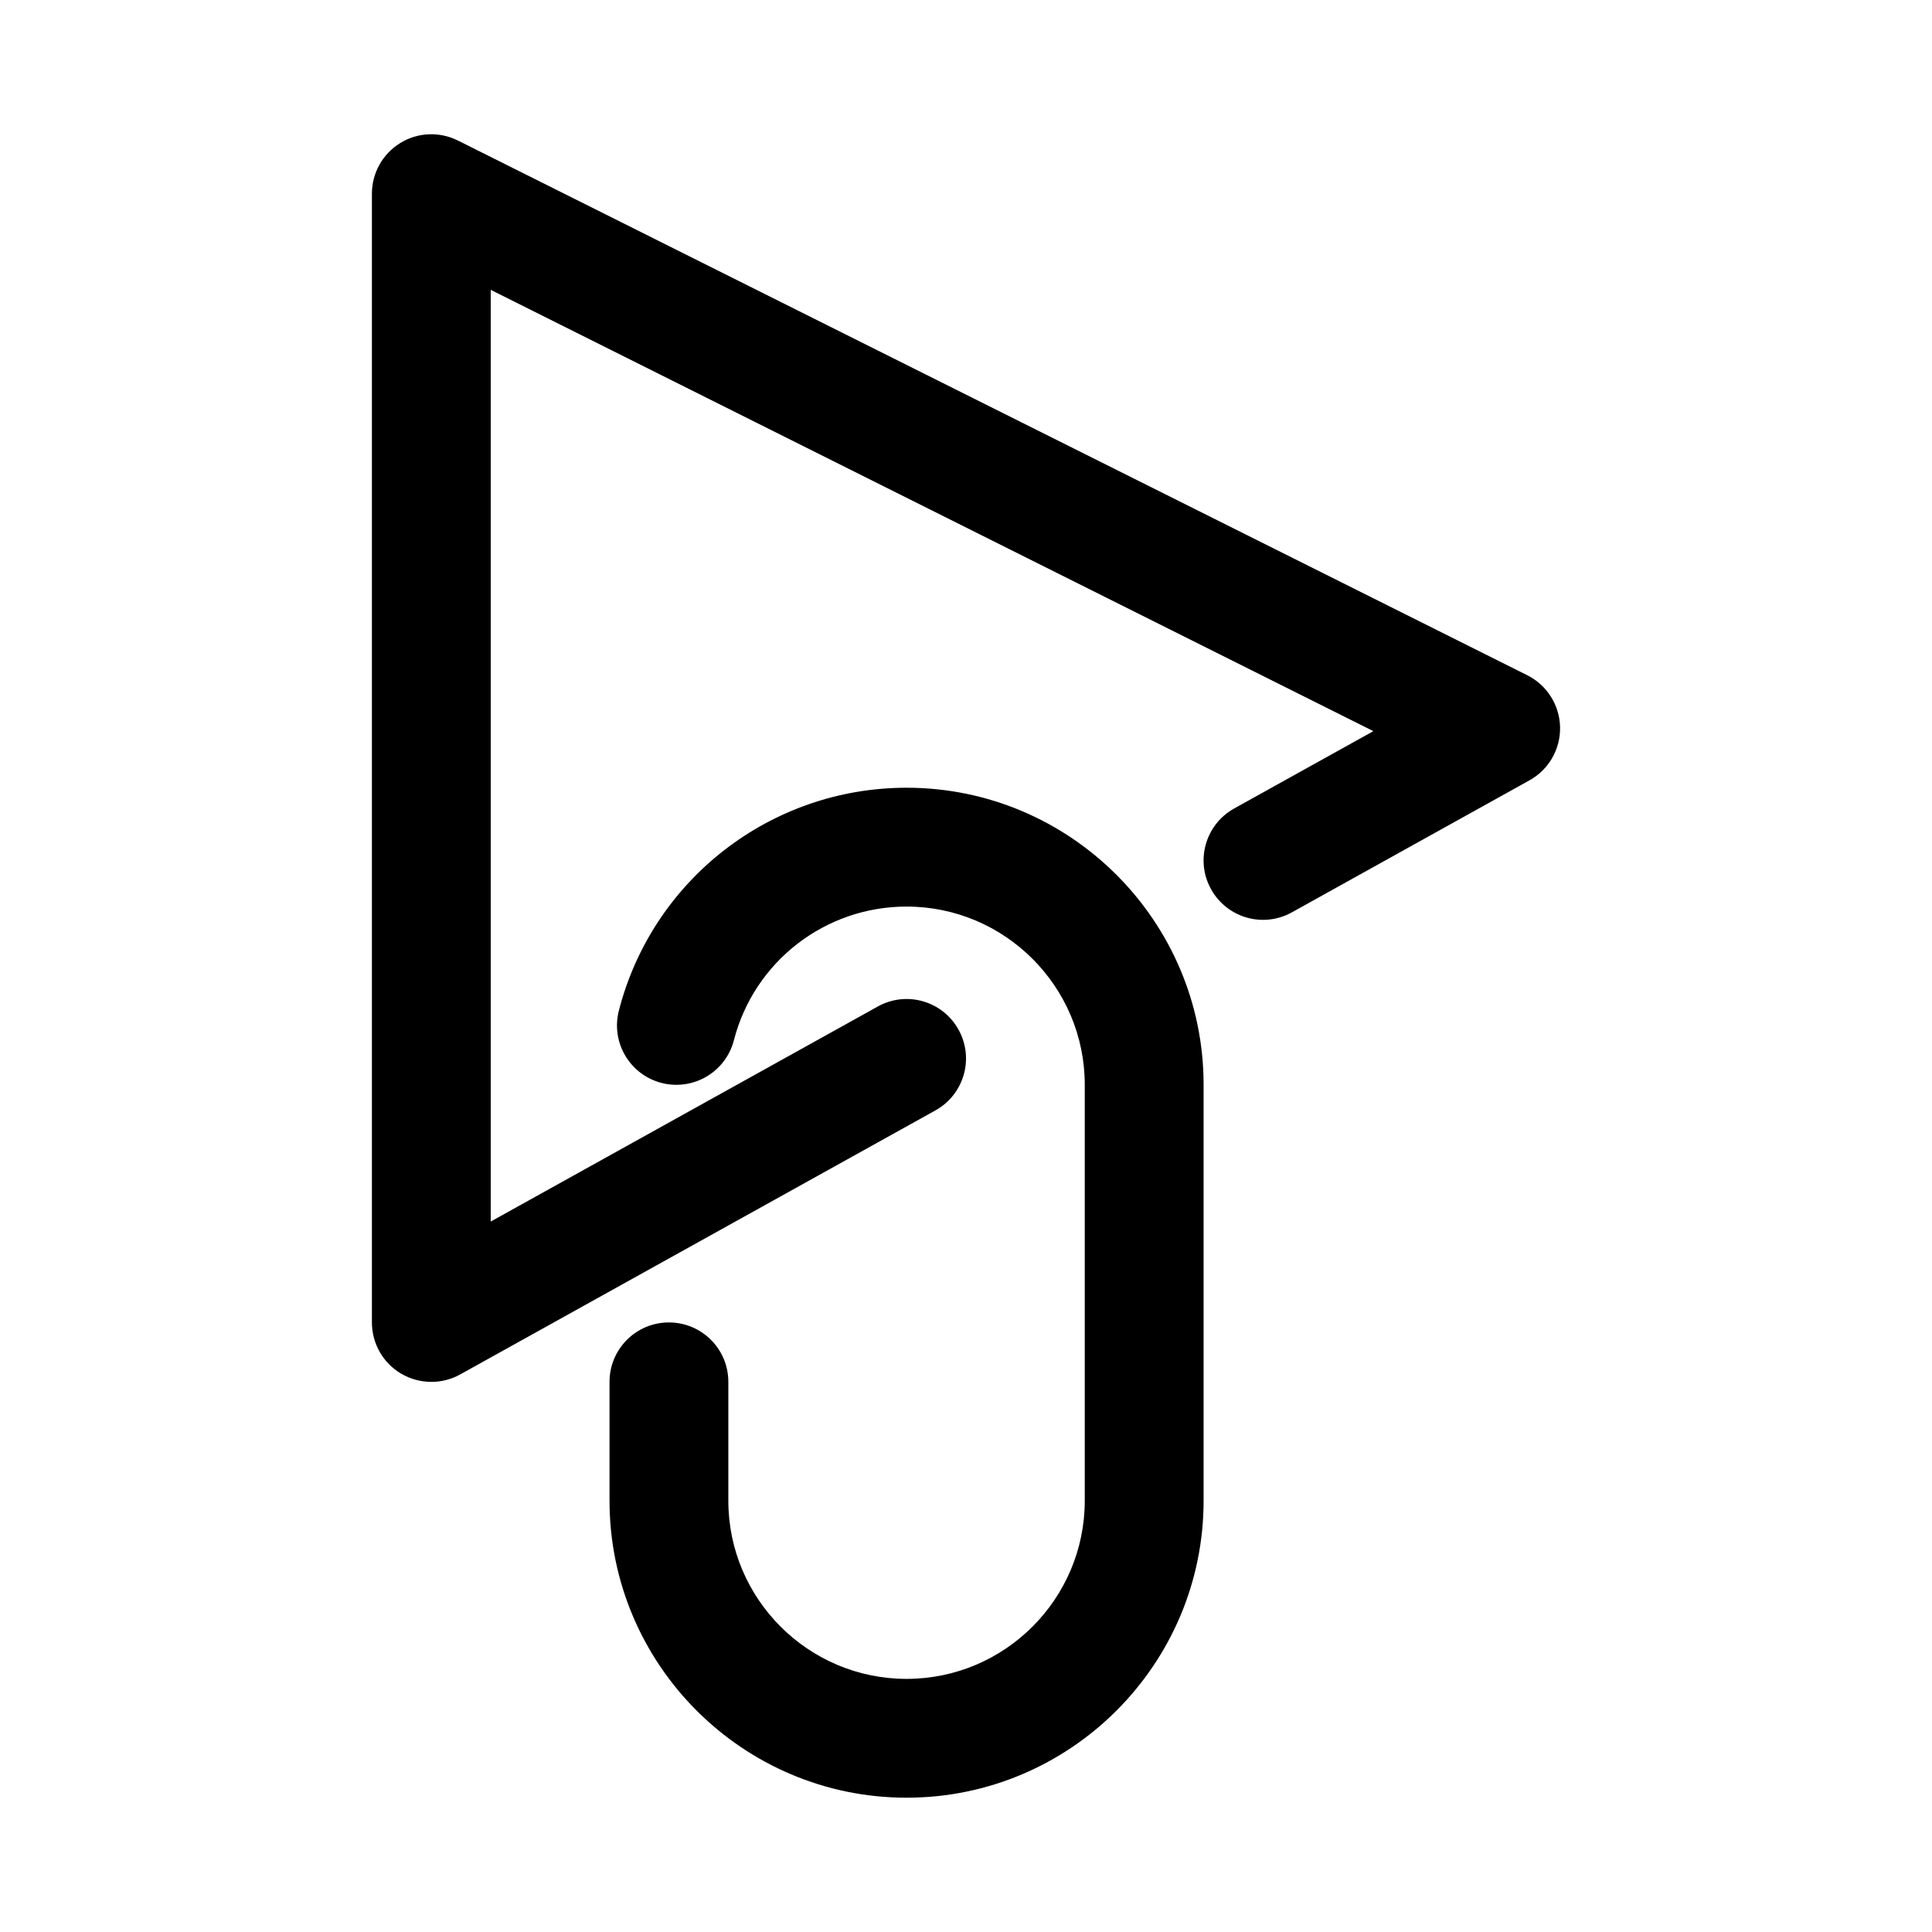
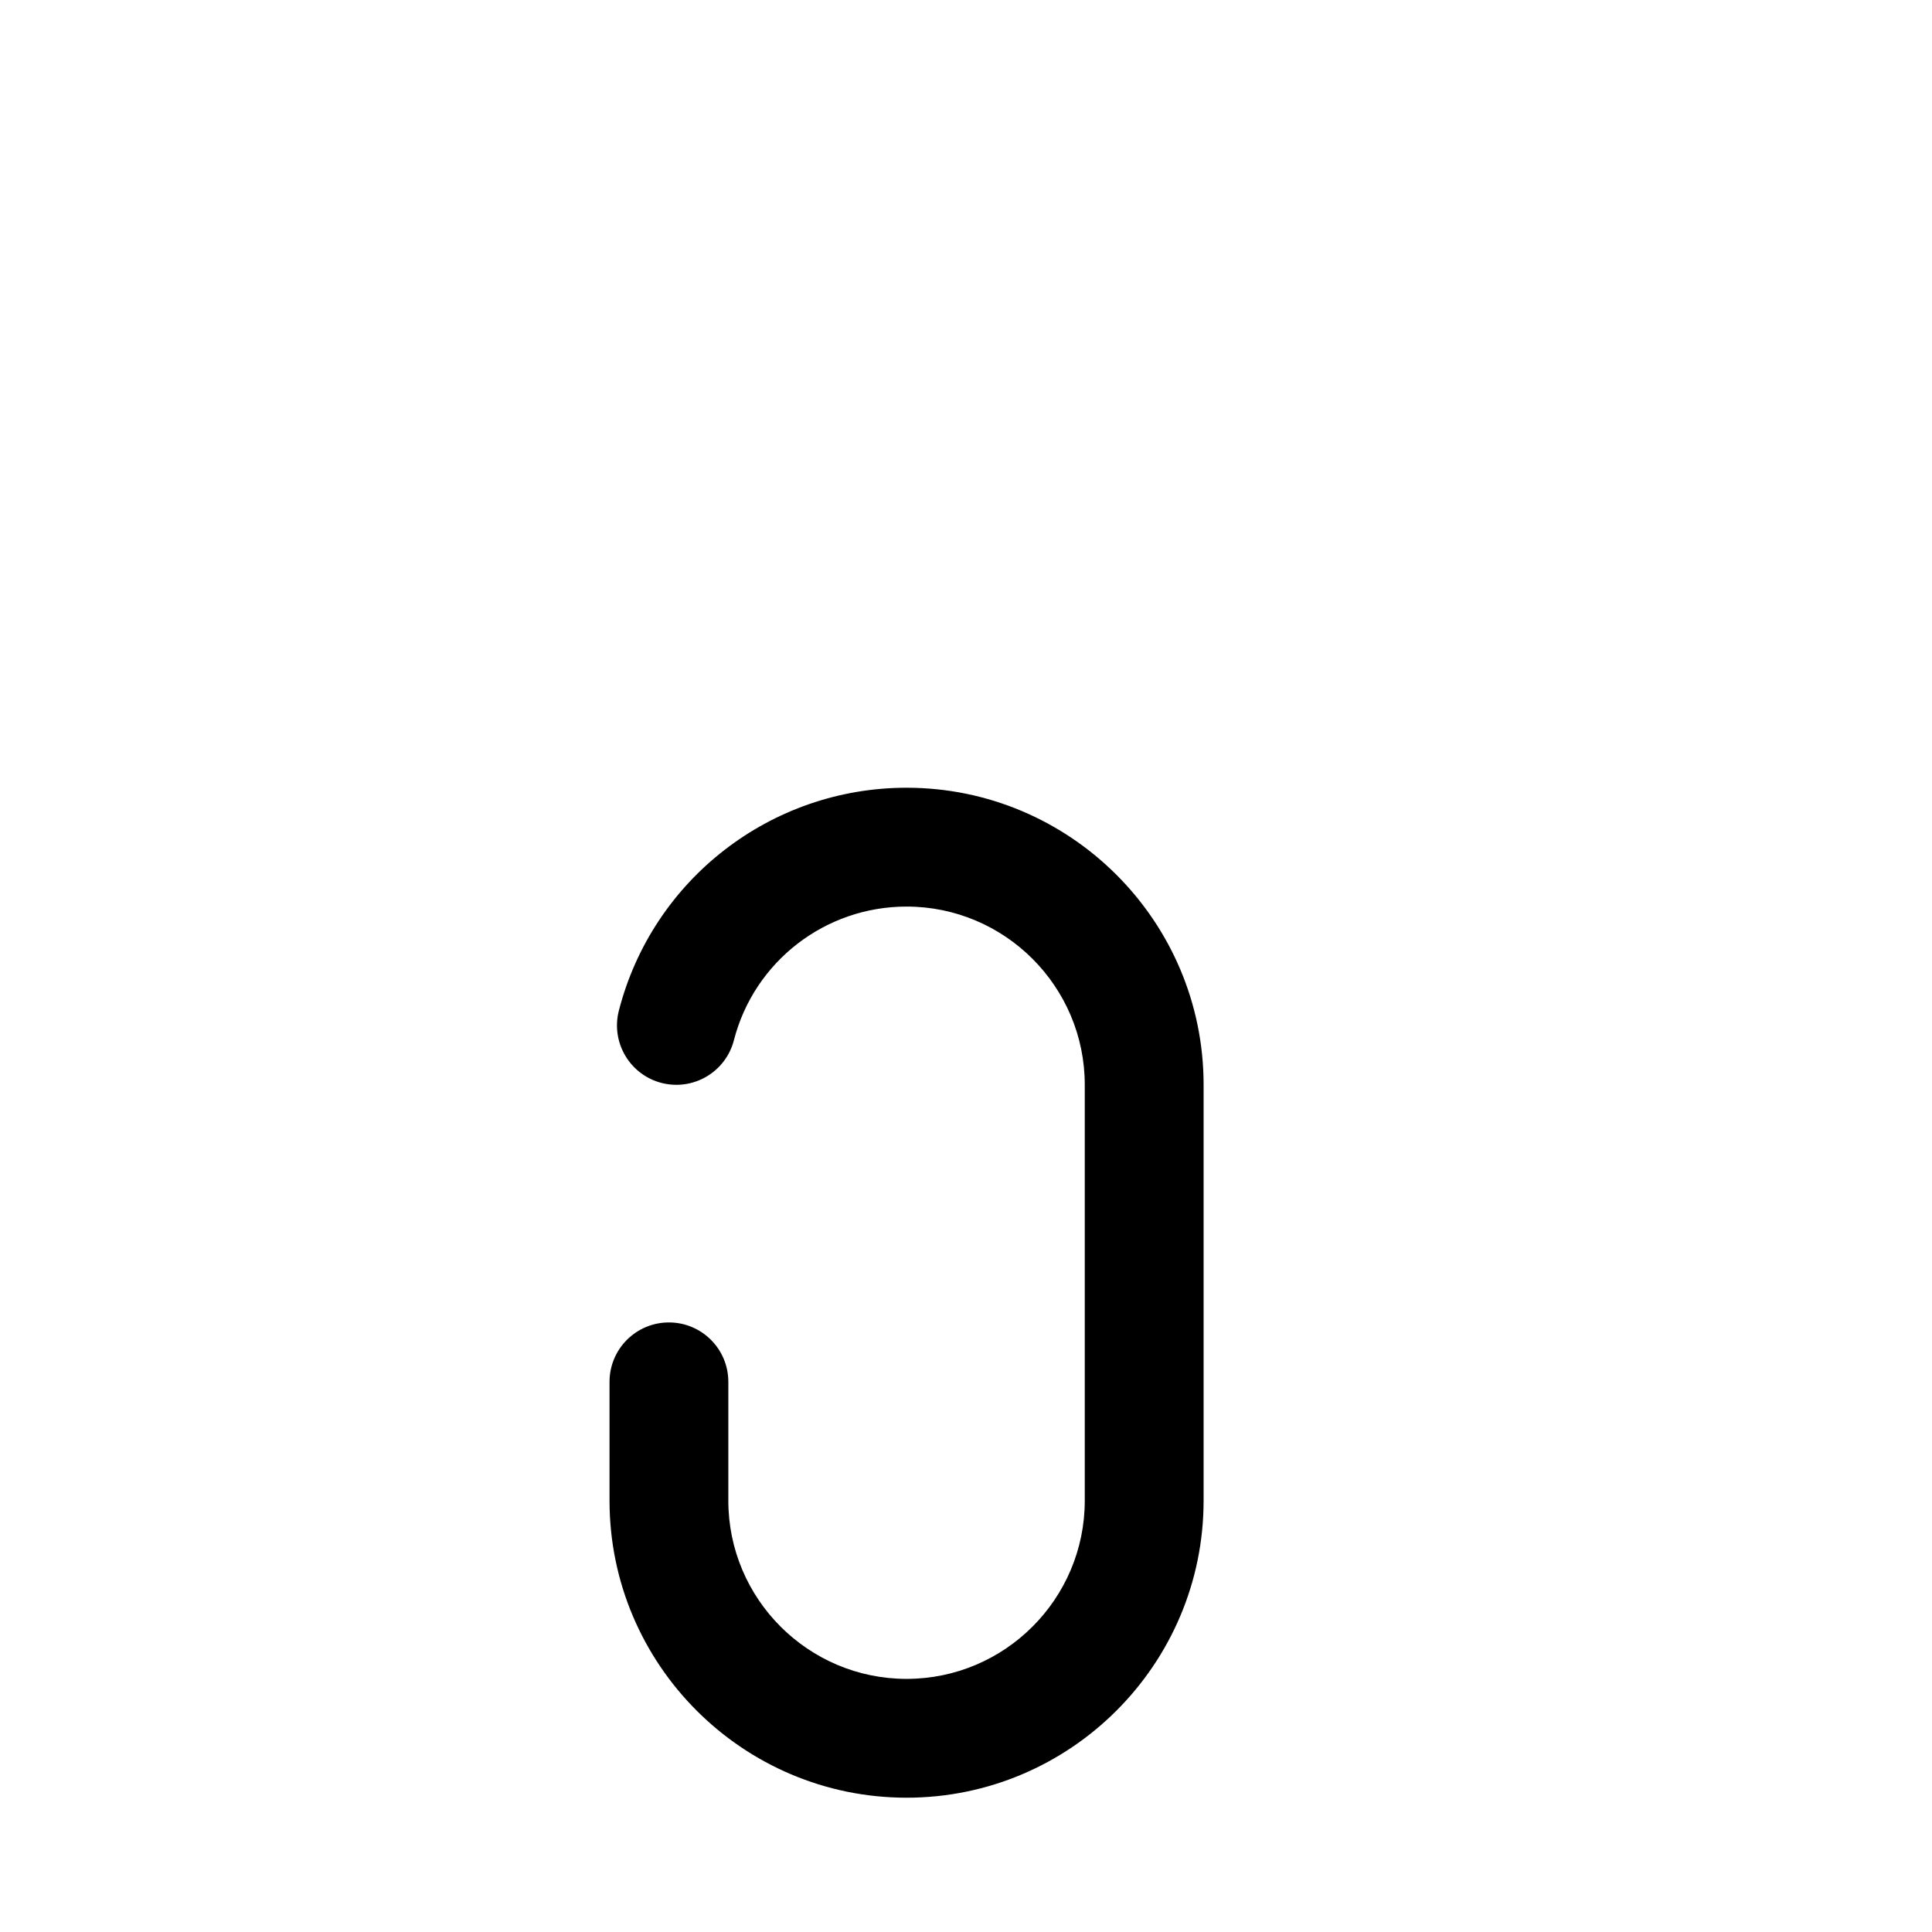
<svg xmlns="http://www.w3.org/2000/svg" fill="#000000" width="800px" height="800px" version="1.1" viewBox="144 144 512 512">
  <g>
    <path d="m384.25 620.41c-43.402 0-78.719-35.316-78.719-78.719v-31.488c0-8.703 7.051-15.742 15.742-15.742 8.695 0 15.742 7.043 15.742 15.742v31.488c0 26.047 21.188 47.23 47.23 47.23 26.047 0 47.23-21.188 47.23-47.23v-110.21c0-26.047-21.188-47.23-47.23-47.23-21.562 0-40.375 14.559-45.75 35.41-2.168 8.41-10.711 13.484-19.172 11.332-8.418-2.168-13.484-10.762-11.316-19.172 8.953-34.785 40.305-59.062 76.242-59.062 43.402 0 78.719 35.316 78.719 78.719v110.21c0.004 43.406-35.316 78.723-78.719 78.723z" />
-     <path d="m258.3 510.21c-2.762 0-5.519-0.723-7.988-2.168-4.801-2.828-7.754-7.996-7.754-13.578v-299.14c0-5.457 2.828-10.516 7.465-13.391 4.656-2.891 10.445-3.121 15.32-0.691l283.39 141.7c5.219 2.613 8.57 7.902 8.703 13.746 0.121 5.844-2.988 11.27-8.094 14.098l-62.984 34.996c-7.617 4.242-17.188 1.477-21.41-6.121-4.231-7.594-1.484-17.172 6.113-21.402l36.895-20.496-233.91-116.95v246.91l102.56-56.98c7.617-4.258 17.207-1.477 21.41 6.121 4.231 7.594 1.484 17.172-6.113 21.402l-125.95 69.973c-2.379 1.32-5.019 1.98-7.648 1.98z" />
  </g>
</svg>